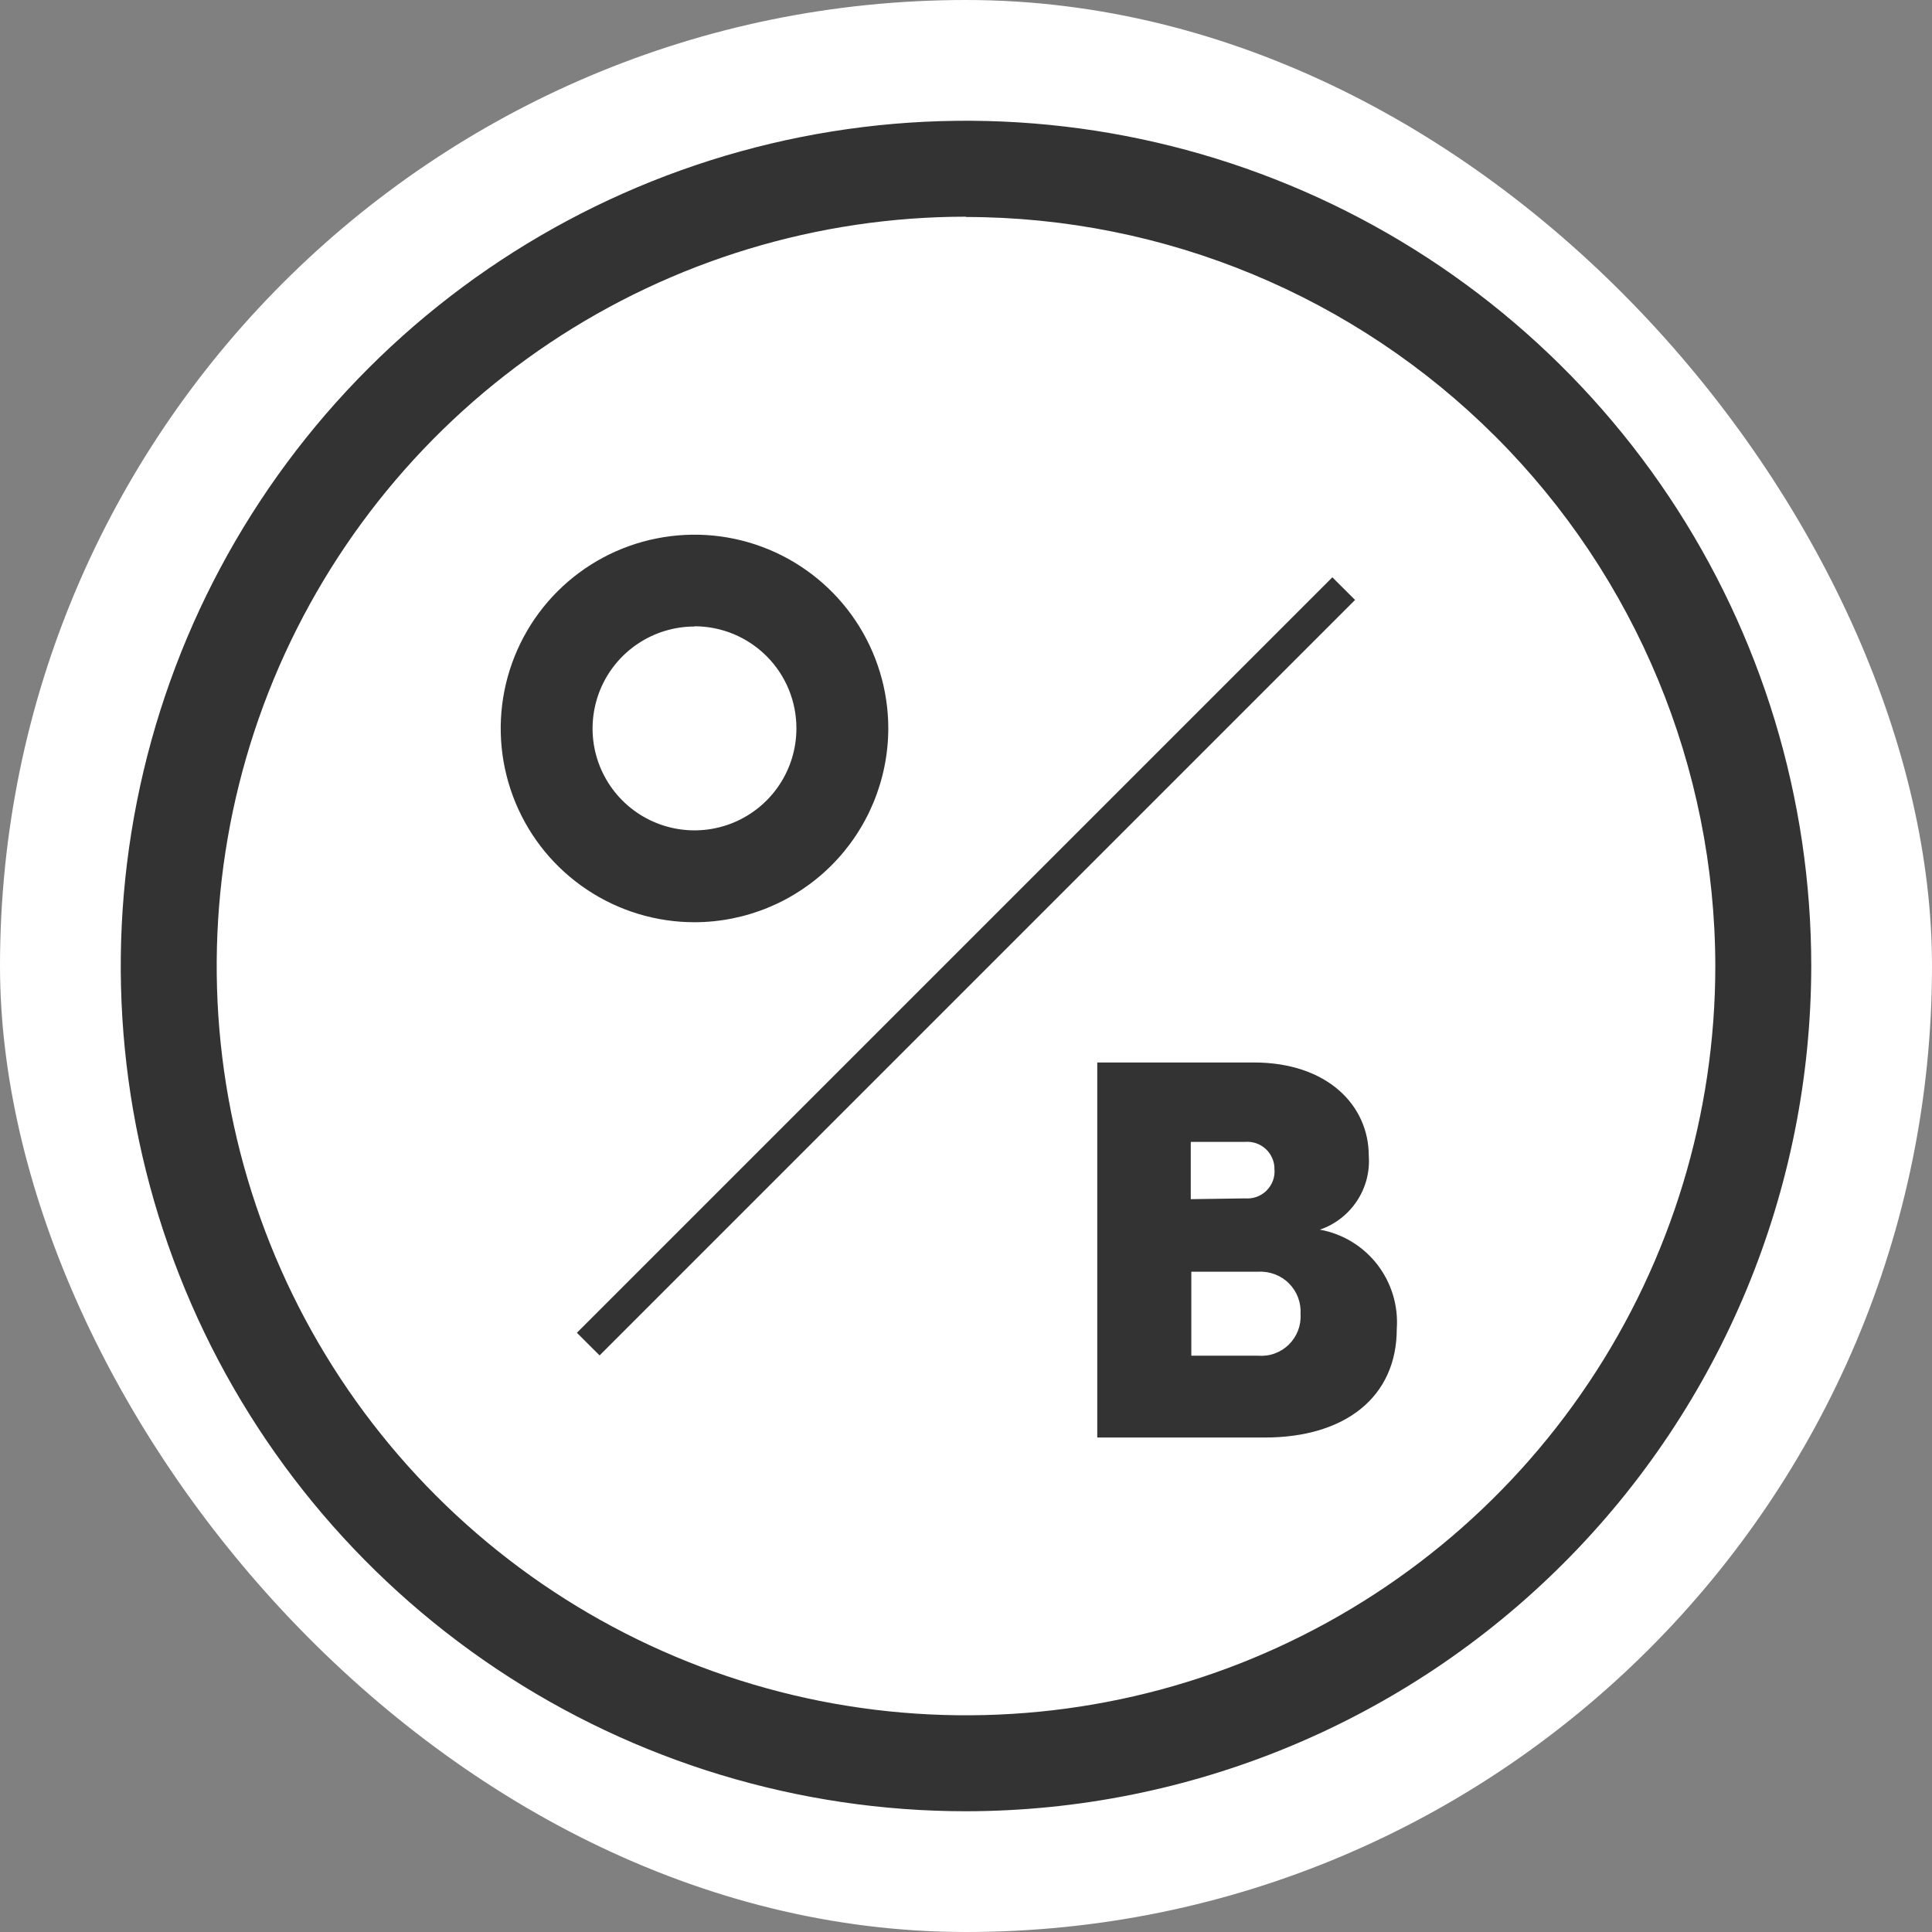
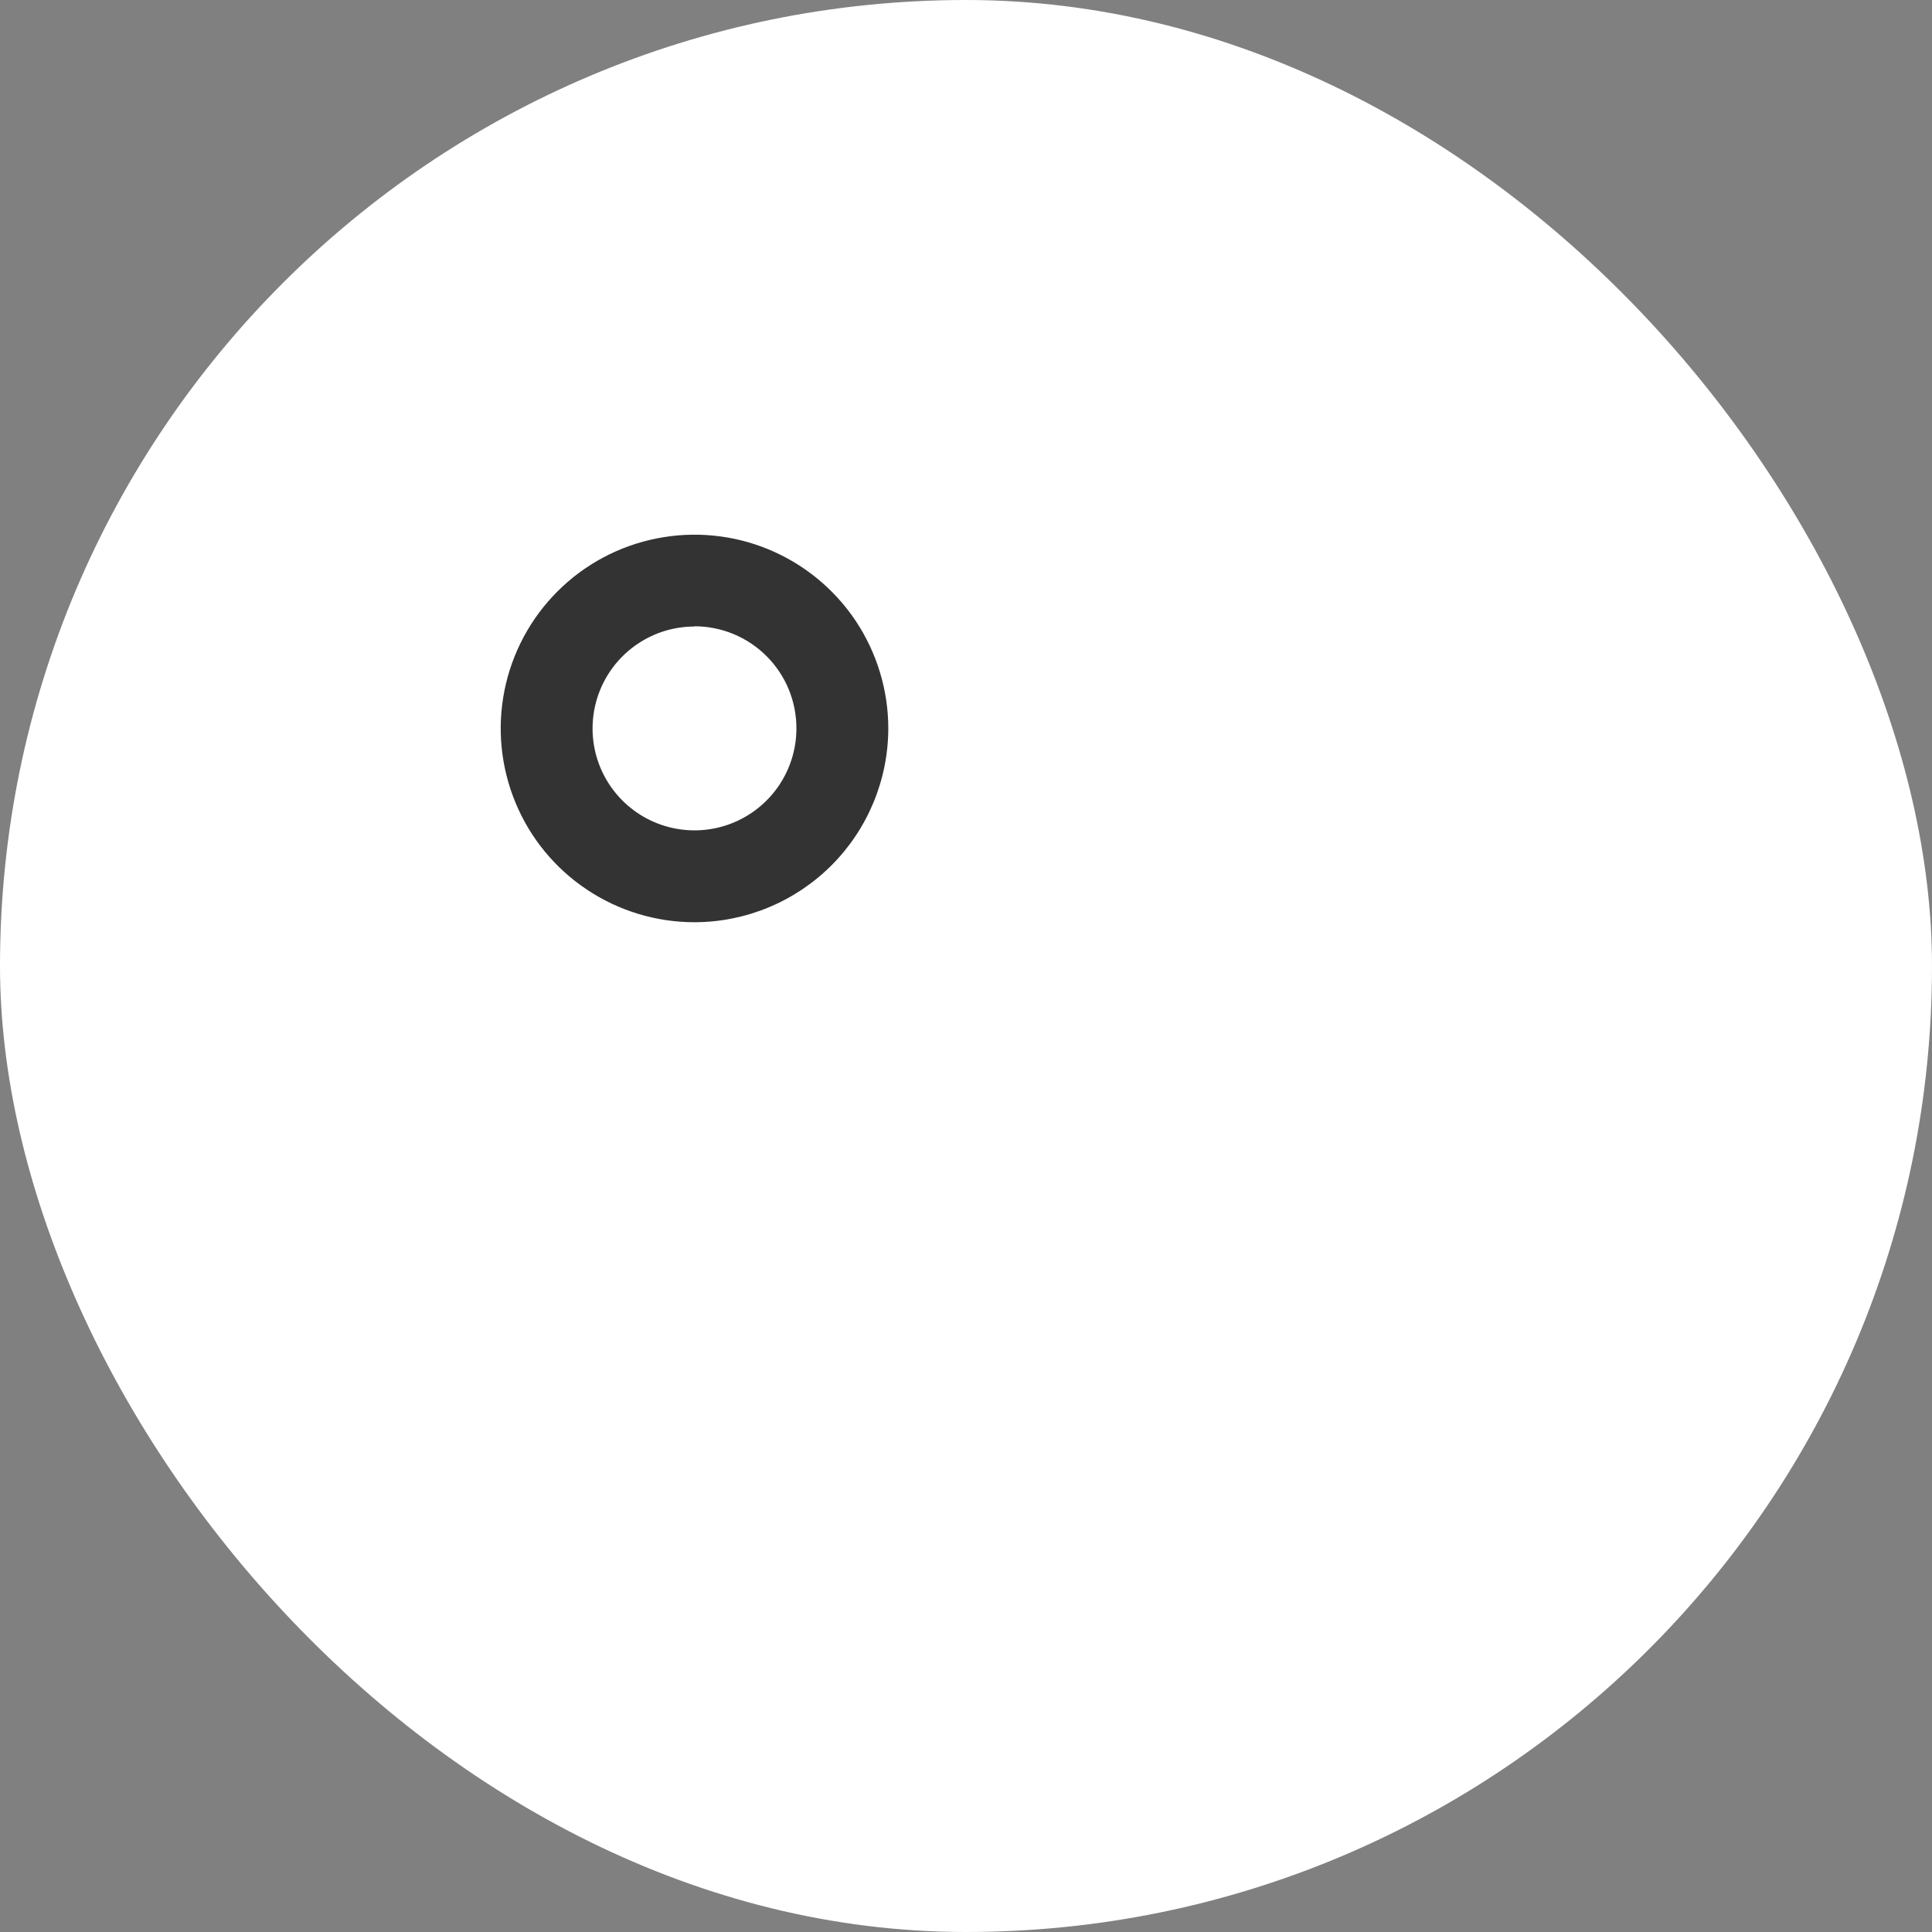
<svg xmlns="http://www.w3.org/2000/svg" width="32" height="32" viewBox="0 0 32 32" fill="none">
  <rect x="0" y="0" width="32" height="32" fill="#808080" stroke="none" />
  <rect width="32" height="32" rx="16" fill="white" />
-   <path d="M16 30C13.231 30 10.524 29.179 8.222 27.641C5.92 26.102 4.125 23.916 3.066 21.358C2.006 18.799 1.729 15.985 2.269 13.269C2.809 10.553 4.143 8.058 6.101 6.101C8.058 4.143 10.553 2.809 13.269 2.269C15.985 1.729 18.799 2.006 21.358 3.066C23.916 4.125 26.102 5.92 27.641 8.222C29.179 10.524 30 13.231 30 16C29.996 19.712 28.52 23.271 25.895 25.895C23.271 28.52 19.712 29.996 16 30ZM16 3.589C13.546 3.589 11.146 4.317 9.105 5.68C7.064 7.044 5.474 8.982 4.534 11.249C3.595 13.517 3.349 16.012 3.827 18.42C4.306 20.827 5.487 23.038 7.223 24.774C8.958 26.51 11.169 27.692 13.576 28.172C15.983 28.651 18.479 28.406 20.746 27.468C23.014 26.529 24.953 24.939 26.317 22.898C27.681 20.858 28.41 18.459 28.411 16.005C28.407 12.714 27.099 9.559 24.772 7.233C22.445 4.906 19.291 3.597 16 3.594V3.589Z" fill="#333333" />
-   <path d="M18.174 17.598H20.767C21.992 17.598 22.671 18.314 22.671 19.142C22.691 19.407 22.622 19.671 22.475 19.892C22.328 20.114 22.113 20.281 21.861 20.367C22.238 20.435 22.577 20.641 22.812 20.944C23.047 21.248 23.162 21.627 23.135 22.01C23.135 23.14 22.28 23.81 20.947 23.81H18.174V17.598ZM20.623 19.849C20.688 19.854 20.754 19.846 20.816 19.823C20.877 19.8 20.933 19.765 20.979 19.719C21.025 19.672 21.061 19.616 21.084 19.555C21.106 19.494 21.115 19.428 21.109 19.363C21.11 19.3 21.097 19.239 21.072 19.182C21.047 19.125 21.011 19.073 20.965 19.031C20.919 18.989 20.865 18.956 20.806 18.936C20.748 18.916 20.685 18.908 20.623 18.913H19.723V19.862L20.623 19.849ZM20.839 22.455C20.932 22.462 21.026 22.45 21.113 22.418C21.201 22.386 21.28 22.336 21.347 22.271C21.413 22.205 21.465 22.127 21.499 22.04C21.532 21.953 21.547 21.86 21.541 21.767C21.547 21.673 21.533 21.579 21.5 21.491C21.467 21.403 21.415 21.323 21.349 21.257C21.283 21.19 21.203 21.139 21.115 21.106C21.027 21.073 20.933 21.058 20.839 21.064H19.732V22.455H20.839Z" fill="#333333" />
-   <path d="M22.068 9.562L9.555 22.075L9.931 22.45L22.444 9.937L22.068 9.562Z" fill="#333333" />
  <path d="M11.503 15.275C10.868 15.275 10.248 15.087 9.72 14.734C9.192 14.382 8.78 13.88 8.538 13.294C8.295 12.707 8.231 12.062 8.355 11.439C8.479 10.817 8.784 10.245 9.233 9.796C9.682 9.347 10.254 9.041 10.877 8.918C11.499 8.794 12.145 8.857 12.731 9.1C13.318 9.343 13.819 9.755 14.172 10.282C14.524 10.81 14.713 11.431 14.713 12.066C14.711 12.916 14.373 13.732 13.771 14.334C13.169 14.935 12.354 15.274 11.503 15.275ZM11.503 10.377C11.169 10.377 10.843 10.476 10.565 10.662C10.287 10.848 10.071 11.111 9.943 11.42C9.816 11.728 9.782 12.068 9.847 12.395C9.912 12.722 10.073 13.023 10.309 13.259C10.545 13.495 10.846 13.656 11.174 13.721C11.501 13.786 11.84 13.753 12.149 13.625C12.457 13.497 12.721 13.281 12.906 13.004C13.092 12.726 13.191 12.399 13.191 12.066C13.192 11.844 13.148 11.623 13.064 11.418C12.979 11.213 12.855 11.026 12.698 10.869C12.541 10.712 12.355 10.587 12.15 10.502C11.945 10.417 11.725 10.373 11.503 10.373V10.377Z" fill="#333333" />
</svg>